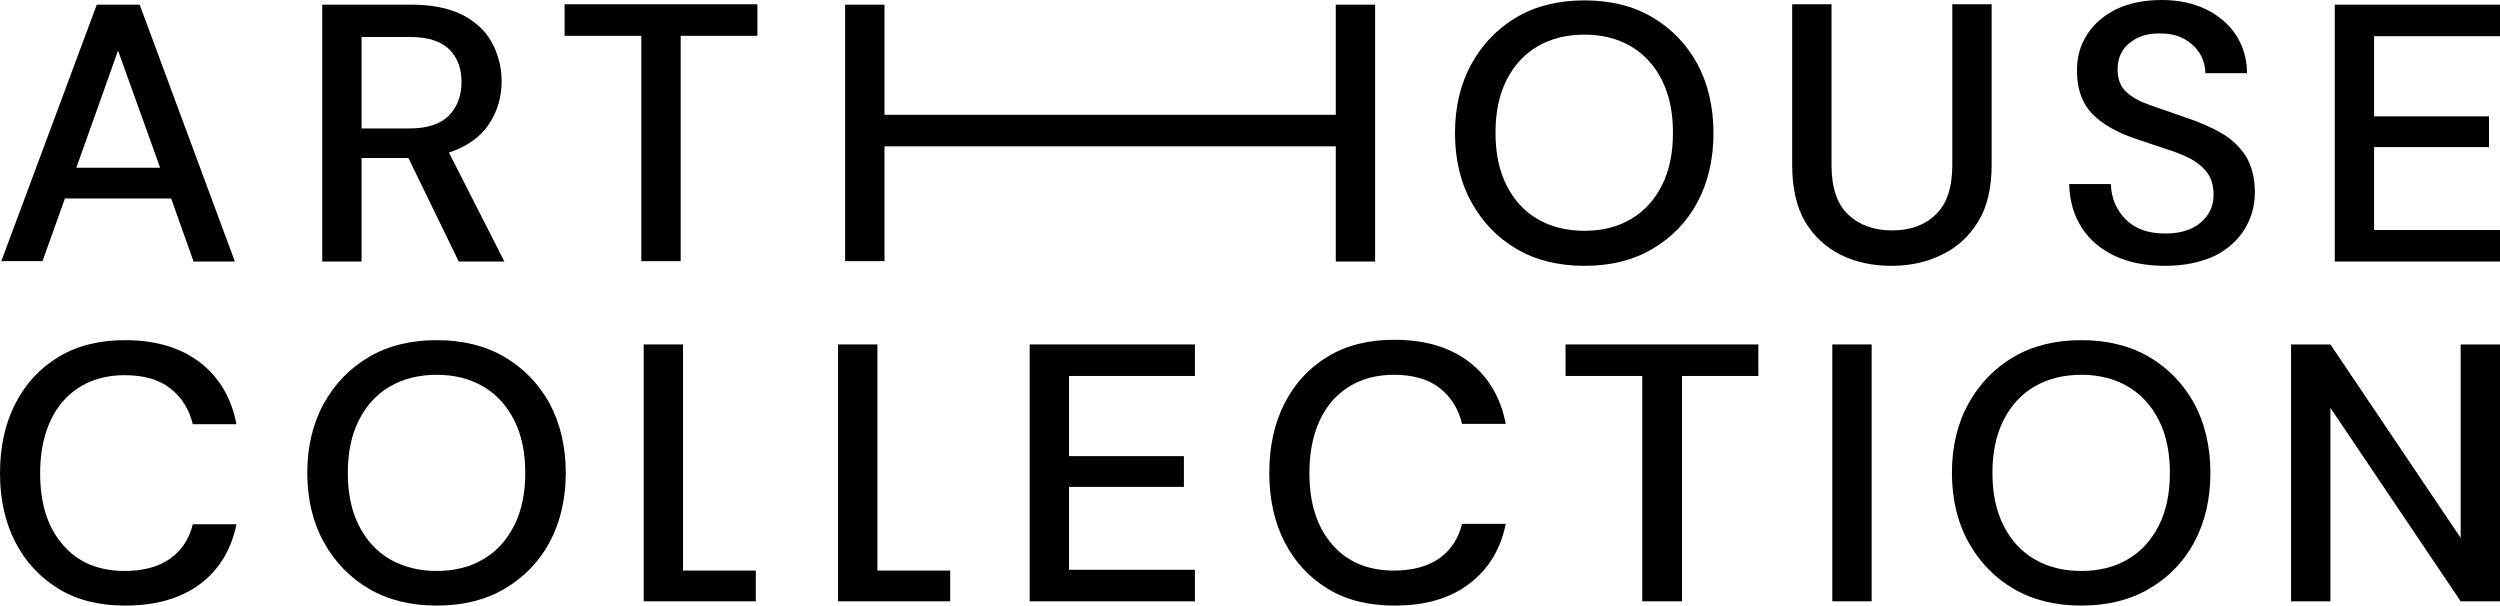
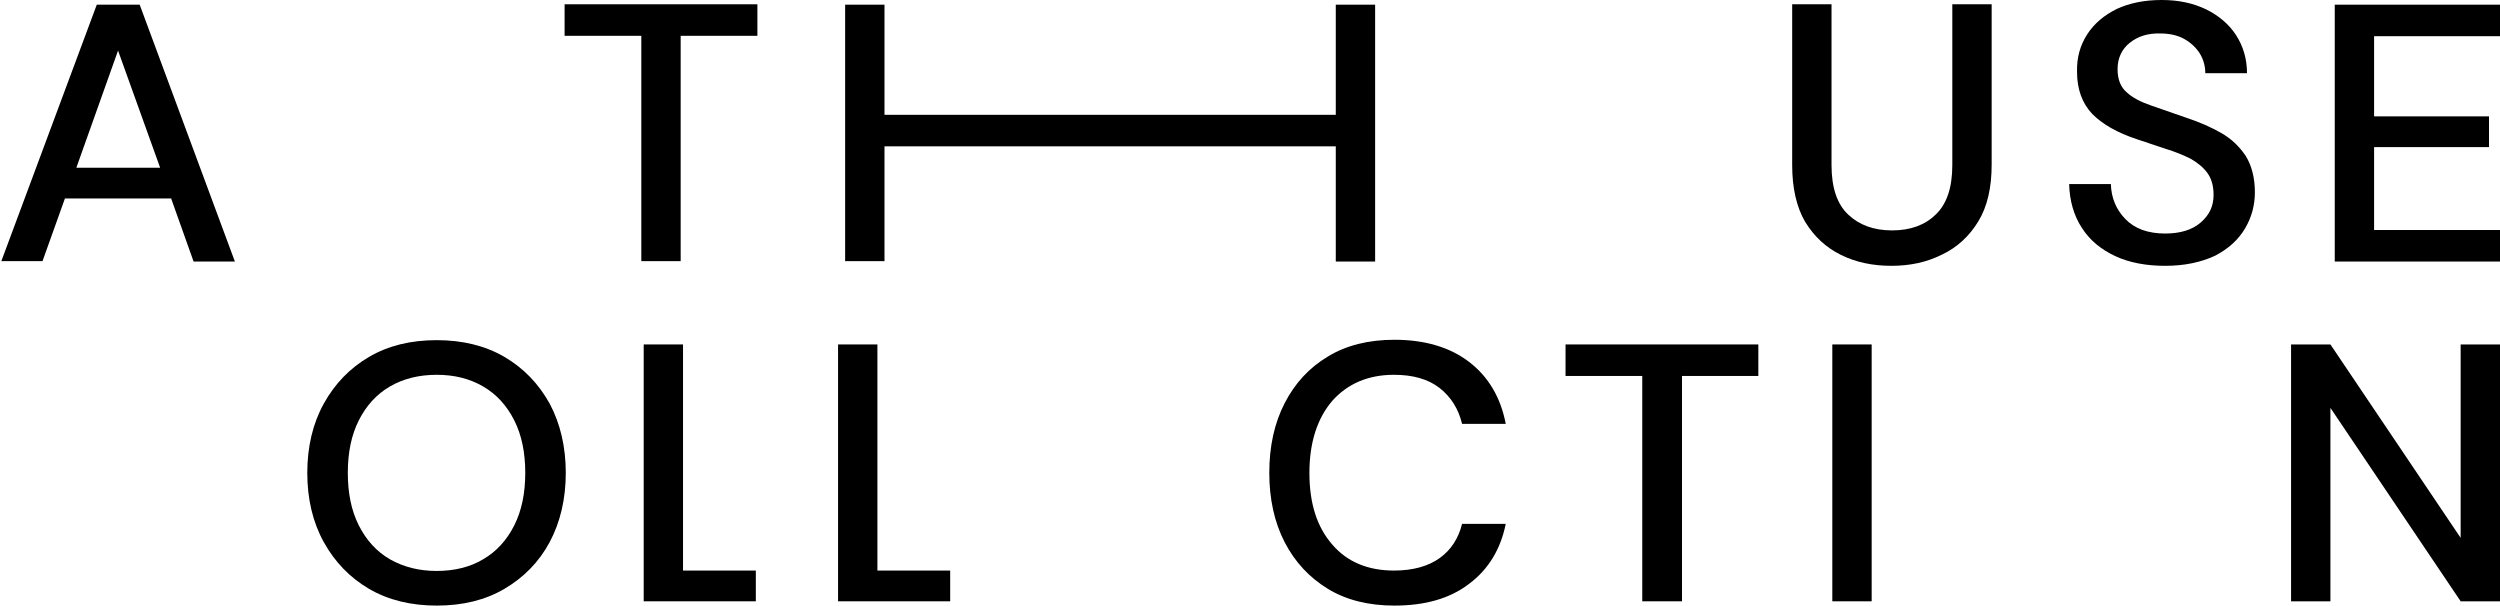
<svg xmlns="http://www.w3.org/2000/svg" width="161" height="39" viewBox="0 0 161 39" fill="none">
  <path d="M0.076 16.843L6.233 0.301H8.995L15.127 16.843H12.467L11.022 12.783H4.181L2.737 16.818H0.076V16.843ZM4.916 10.803H10.313L7.602 3.258L4.916 10.803Z" fill="black" />
-   <path d="M20.752 16.843V0.301H26.504C27.821 0.301 28.911 0.526 29.772 0.952C30.634 1.404 31.267 1.98 31.673 2.732C32.078 3.484 32.306 4.311 32.306 5.238C32.306 6.266 32.028 7.193 31.47 8.021C30.913 8.848 30.051 9.449 28.911 9.825L32.484 16.843H29.544L26.301 10.176H23.286V16.843H20.752ZM23.286 8.271H26.377C27.517 8.271 28.354 7.996 28.911 7.444C29.443 6.893 29.722 6.166 29.722 5.289C29.722 4.411 29.468 3.71 28.936 3.183C28.404 2.657 27.568 2.381 26.377 2.381H23.286V8.271Z" fill="black" />
  <path d="M41.301 16.843V2.306H36.36V0.276H48.776V2.306H43.835V16.818H41.301V16.843Z" fill="black" />
  <path d="M54.427 16.843V0.301H56.961V7.394H86.024V0.301H88.558V16.843H86.024V9.424H56.961V16.818H54.427V16.843Z" fill="black" />
-   <path d="M102.037 17.119C100.391 17.119 98.921 16.768 97.679 16.041C96.438 15.314 95.475 14.312 94.765 13.033C94.056 11.755 93.701 10.251 93.701 8.572C93.701 6.893 94.056 5.389 94.765 4.111C95.475 2.832 96.438 1.83 97.679 1.103C98.921 0.376 100.365 0.025 102.037 0.025C103.71 0.025 105.154 0.376 106.396 1.103C107.637 1.83 108.6 2.832 109.31 4.111C109.994 5.389 110.348 6.893 110.348 8.572C110.348 10.251 109.994 11.755 109.31 13.033C108.625 14.312 107.637 15.314 106.396 16.041C105.154 16.768 103.71 17.119 102.037 17.119ZM102.037 14.863C103.178 14.863 104.191 14.612 105.027 14.111C105.889 13.61 106.548 12.883 107.029 11.931C107.511 10.978 107.739 9.85 107.739 8.547C107.739 7.244 107.511 6.116 107.029 5.163C106.548 4.211 105.889 3.484 105.027 2.983C104.166 2.481 103.178 2.231 102.037 2.231C100.897 2.231 99.884 2.481 99.022 2.983C98.161 3.484 97.502 4.211 97.02 5.163C96.539 6.116 96.311 7.244 96.311 8.547C96.311 9.85 96.539 10.978 97.02 11.931C97.502 12.883 98.161 13.61 99.022 14.111C99.884 14.612 100.897 14.863 102.037 14.863Z" fill="black" />
  <path d="M121.801 17.119C120.61 17.119 119.521 16.893 118.558 16.417C117.595 15.941 116.835 15.239 116.252 14.287C115.695 13.334 115.416 12.106 115.416 10.627V0.276H117.95V10.627C117.95 12.081 118.305 13.134 119.014 13.81C119.724 14.487 120.661 14.838 121.852 14.838C123.043 14.838 123.98 14.487 124.665 13.81C125.374 13.134 125.729 12.081 125.729 10.627V0.276H128.263V10.602C128.263 12.081 127.984 13.309 127.401 14.261C126.818 15.214 126.033 15.941 125.07 16.392C124.082 16.893 122.992 17.119 121.801 17.119Z" fill="black" />
  <path d="M139.437 17.119C138.221 17.119 137.131 16.918 136.219 16.492C135.307 16.066 134.572 15.465 134.065 14.663C133.558 13.886 133.28 12.933 133.254 11.855H135.94C135.966 12.733 136.27 13.485 136.878 14.111C137.486 14.738 138.347 15.039 139.437 15.039C140.4 15.039 141.16 14.813 141.717 14.337C142.275 13.861 142.554 13.284 142.554 12.557C142.554 11.981 142.427 11.505 142.148 11.129C141.895 10.778 141.515 10.477 141.084 10.226C140.628 10.001 140.096 9.775 139.513 9.6C138.93 9.399 138.297 9.199 137.638 8.973C136.346 8.547 135.383 7.995 134.724 7.319C134.091 6.642 133.761 5.74 133.761 4.637C133.736 3.71 133.964 2.907 134.42 2.206C134.876 1.504 135.51 0.978 136.32 0.576C137.131 0.201 138.094 0 139.209 0C140.298 0 141.236 0.201 142.072 0.602C142.883 1.003 143.542 1.554 143.998 2.256C144.454 2.958 144.707 3.785 144.707 4.712H142.021C142.021 4.286 141.92 3.885 141.692 3.484C141.464 3.108 141.135 2.782 140.704 2.531C140.273 2.281 139.741 2.156 139.133 2.156C138.347 2.13 137.689 2.331 137.156 2.757C136.65 3.158 136.371 3.735 136.371 4.461C136.371 5.113 136.574 5.614 136.954 5.94C137.334 6.291 137.866 6.567 138.525 6.792C139.184 7.018 139.969 7.294 140.831 7.594C141.667 7.87 142.402 8.196 143.06 8.572C143.719 8.948 144.226 9.449 144.631 10.051C145.011 10.677 145.214 11.454 145.214 12.382C145.214 13.209 145.011 13.986 144.581 14.713C144.15 15.44 143.516 16.016 142.655 16.467C141.743 16.893 140.679 17.119 139.437 17.119Z" fill="black" />
  <path d="M150.358 16.843V0.301H161V2.331H152.892V7.494H160.291V9.474H152.892V14.813H161V16.843H150.358Z" fill="black" />
-   <path d="M8.058 39C6.411 39 4.966 38.649 3.775 37.922C2.585 37.195 1.647 36.193 0.988 34.914C0.329 33.636 0 32.157 0 30.478C0 28.774 0.329 27.27 0.988 25.992C1.647 24.713 2.559 23.711 3.775 22.984C4.966 22.257 6.411 21.906 8.058 21.906C10.009 21.906 11.63 22.382 12.872 23.335C14.114 24.287 14.899 25.616 15.228 27.32H12.416C12.188 26.368 11.706 25.591 10.972 25.014C10.237 24.438 9.249 24.162 8.032 24.162C6.36 24.162 5.042 24.738 4.054 25.841C3.091 26.969 2.585 28.523 2.585 30.478C2.585 32.433 3.066 33.962 4.054 35.09C5.017 36.218 6.36 36.769 8.032 36.769C9.249 36.769 10.237 36.493 10.972 35.967C11.706 35.441 12.188 34.689 12.416 33.761H15.228C14.899 35.391 14.114 36.694 12.872 37.621C11.63 38.549 10.009 39 8.058 39Z" fill="black" />
  <path d="M28.125 39C26.478 39 25.009 38.649 23.767 37.922C22.526 37.195 21.563 36.193 20.853 34.914C20.144 33.636 19.789 32.132 19.789 30.453C19.789 28.774 20.144 27.27 20.853 25.992C21.563 24.713 22.526 23.711 23.767 22.984C25.009 22.257 26.453 21.906 28.125 21.906C29.772 21.906 31.242 22.257 32.484 22.984C33.725 23.711 34.688 24.713 35.398 25.992C36.082 27.27 36.436 28.774 36.436 30.453C36.436 32.132 36.082 33.636 35.398 34.914C34.713 36.193 33.725 37.195 32.484 37.922C31.242 38.649 29.798 39 28.125 39ZM28.125 36.769C29.266 36.769 30.279 36.519 31.115 36.017C31.977 35.516 32.636 34.789 33.117 33.837C33.599 32.884 33.827 31.756 33.827 30.453C33.827 29.15 33.599 28.022 33.117 27.069C32.636 26.117 31.977 25.39 31.115 24.889C30.254 24.387 29.266 24.137 28.125 24.137C26.985 24.137 25.972 24.387 25.11 24.889C24.249 25.39 23.59 26.117 23.108 27.069C22.627 28.022 22.399 29.15 22.399 30.453C22.399 31.756 22.627 32.884 23.108 33.837C23.59 34.789 24.249 35.516 25.11 36.017C25.997 36.519 26.985 36.769 28.125 36.769Z" fill="black" />
  <path d="M41.454 38.724V22.182H43.987V36.744H48.675V38.724H41.454Z" fill="black" />
  <path d="M53.971 38.724V22.182H56.505V36.744H61.192V38.724H53.971Z" fill="black" />
-   <path d="M66.311 38.724V22.182H76.953V24.212H68.844V29.375H76.243V31.355H68.844V36.694H76.953V38.724H66.311Z" fill="black" />
  <path d="M89.799 39C88.152 39 86.708 38.649 85.517 37.922C84.326 37.195 83.389 36.193 82.73 34.914C82.071 33.636 81.742 32.132 81.742 30.453C81.742 28.749 82.071 27.245 82.73 25.967C83.389 24.688 84.301 23.686 85.517 22.959C86.708 22.232 88.152 21.881 89.799 21.881C91.75 21.881 93.372 22.357 94.614 23.31C95.855 24.262 96.641 25.591 96.97 27.295H94.157C93.93 26.343 93.448 25.566 92.713 24.989C91.978 24.413 90.99 24.137 89.774 24.137C88.102 24.137 86.784 24.713 85.796 25.816C84.833 26.944 84.326 28.498 84.326 30.453C84.326 32.408 84.808 33.937 85.796 35.065C86.759 36.193 88.102 36.744 89.774 36.744C90.99 36.744 91.978 36.468 92.713 35.942C93.448 35.416 93.93 34.664 94.157 33.736H96.97C96.641 35.366 95.855 36.669 94.614 37.596C93.372 38.549 91.776 39 89.799 39Z" fill="black" />
  <path d="M105.762 38.724V24.212H100.821V22.182H113.237V24.212H108.321V38.724H105.762Z" fill="black" />
  <path d="M118.001 38.724V22.182H120.535V38.724H118.001Z" fill="black" />
-   <path d="M134.04 39C132.393 39 130.923 38.649 129.682 37.922C128.44 37.195 127.477 36.193 126.768 34.914C126.058 33.636 125.704 32.132 125.704 30.453C125.704 28.774 126.058 27.27 126.768 25.992C127.477 24.713 128.44 23.711 129.682 22.984C130.923 22.257 132.368 21.906 134.04 21.906C135.687 21.906 137.157 22.257 138.398 22.984C139.64 23.711 140.603 24.713 141.312 25.992C141.996 27.27 142.351 28.774 142.351 30.453C142.351 32.132 141.996 33.636 141.312 34.914C140.628 36.193 139.64 37.195 138.398 37.922C137.157 38.649 135.687 39 134.04 39ZM134.04 36.769C135.18 36.769 136.194 36.519 137.03 36.017C137.891 35.516 138.55 34.789 139.032 33.837C139.513 32.884 139.741 31.756 139.741 30.453C139.741 29.15 139.513 28.022 139.032 27.069C138.55 26.117 137.891 25.39 137.03 24.889C136.168 24.387 135.18 24.137 134.04 24.137C132.9 24.137 131.886 24.387 131.025 24.889C130.163 25.39 129.504 26.117 129.023 27.069C128.542 28.022 128.313 29.15 128.313 30.453C128.313 31.756 128.542 32.884 129.023 33.837C129.504 34.789 130.163 35.516 131.025 36.017C131.886 36.519 132.874 36.769 134.04 36.769Z" fill="black" />
  <path d="M147.545 38.724V22.182H150.079L158.466 34.639V22.182H161V38.724H158.466L150.079 26.267V38.724H147.545Z" fill="black" />
</svg>